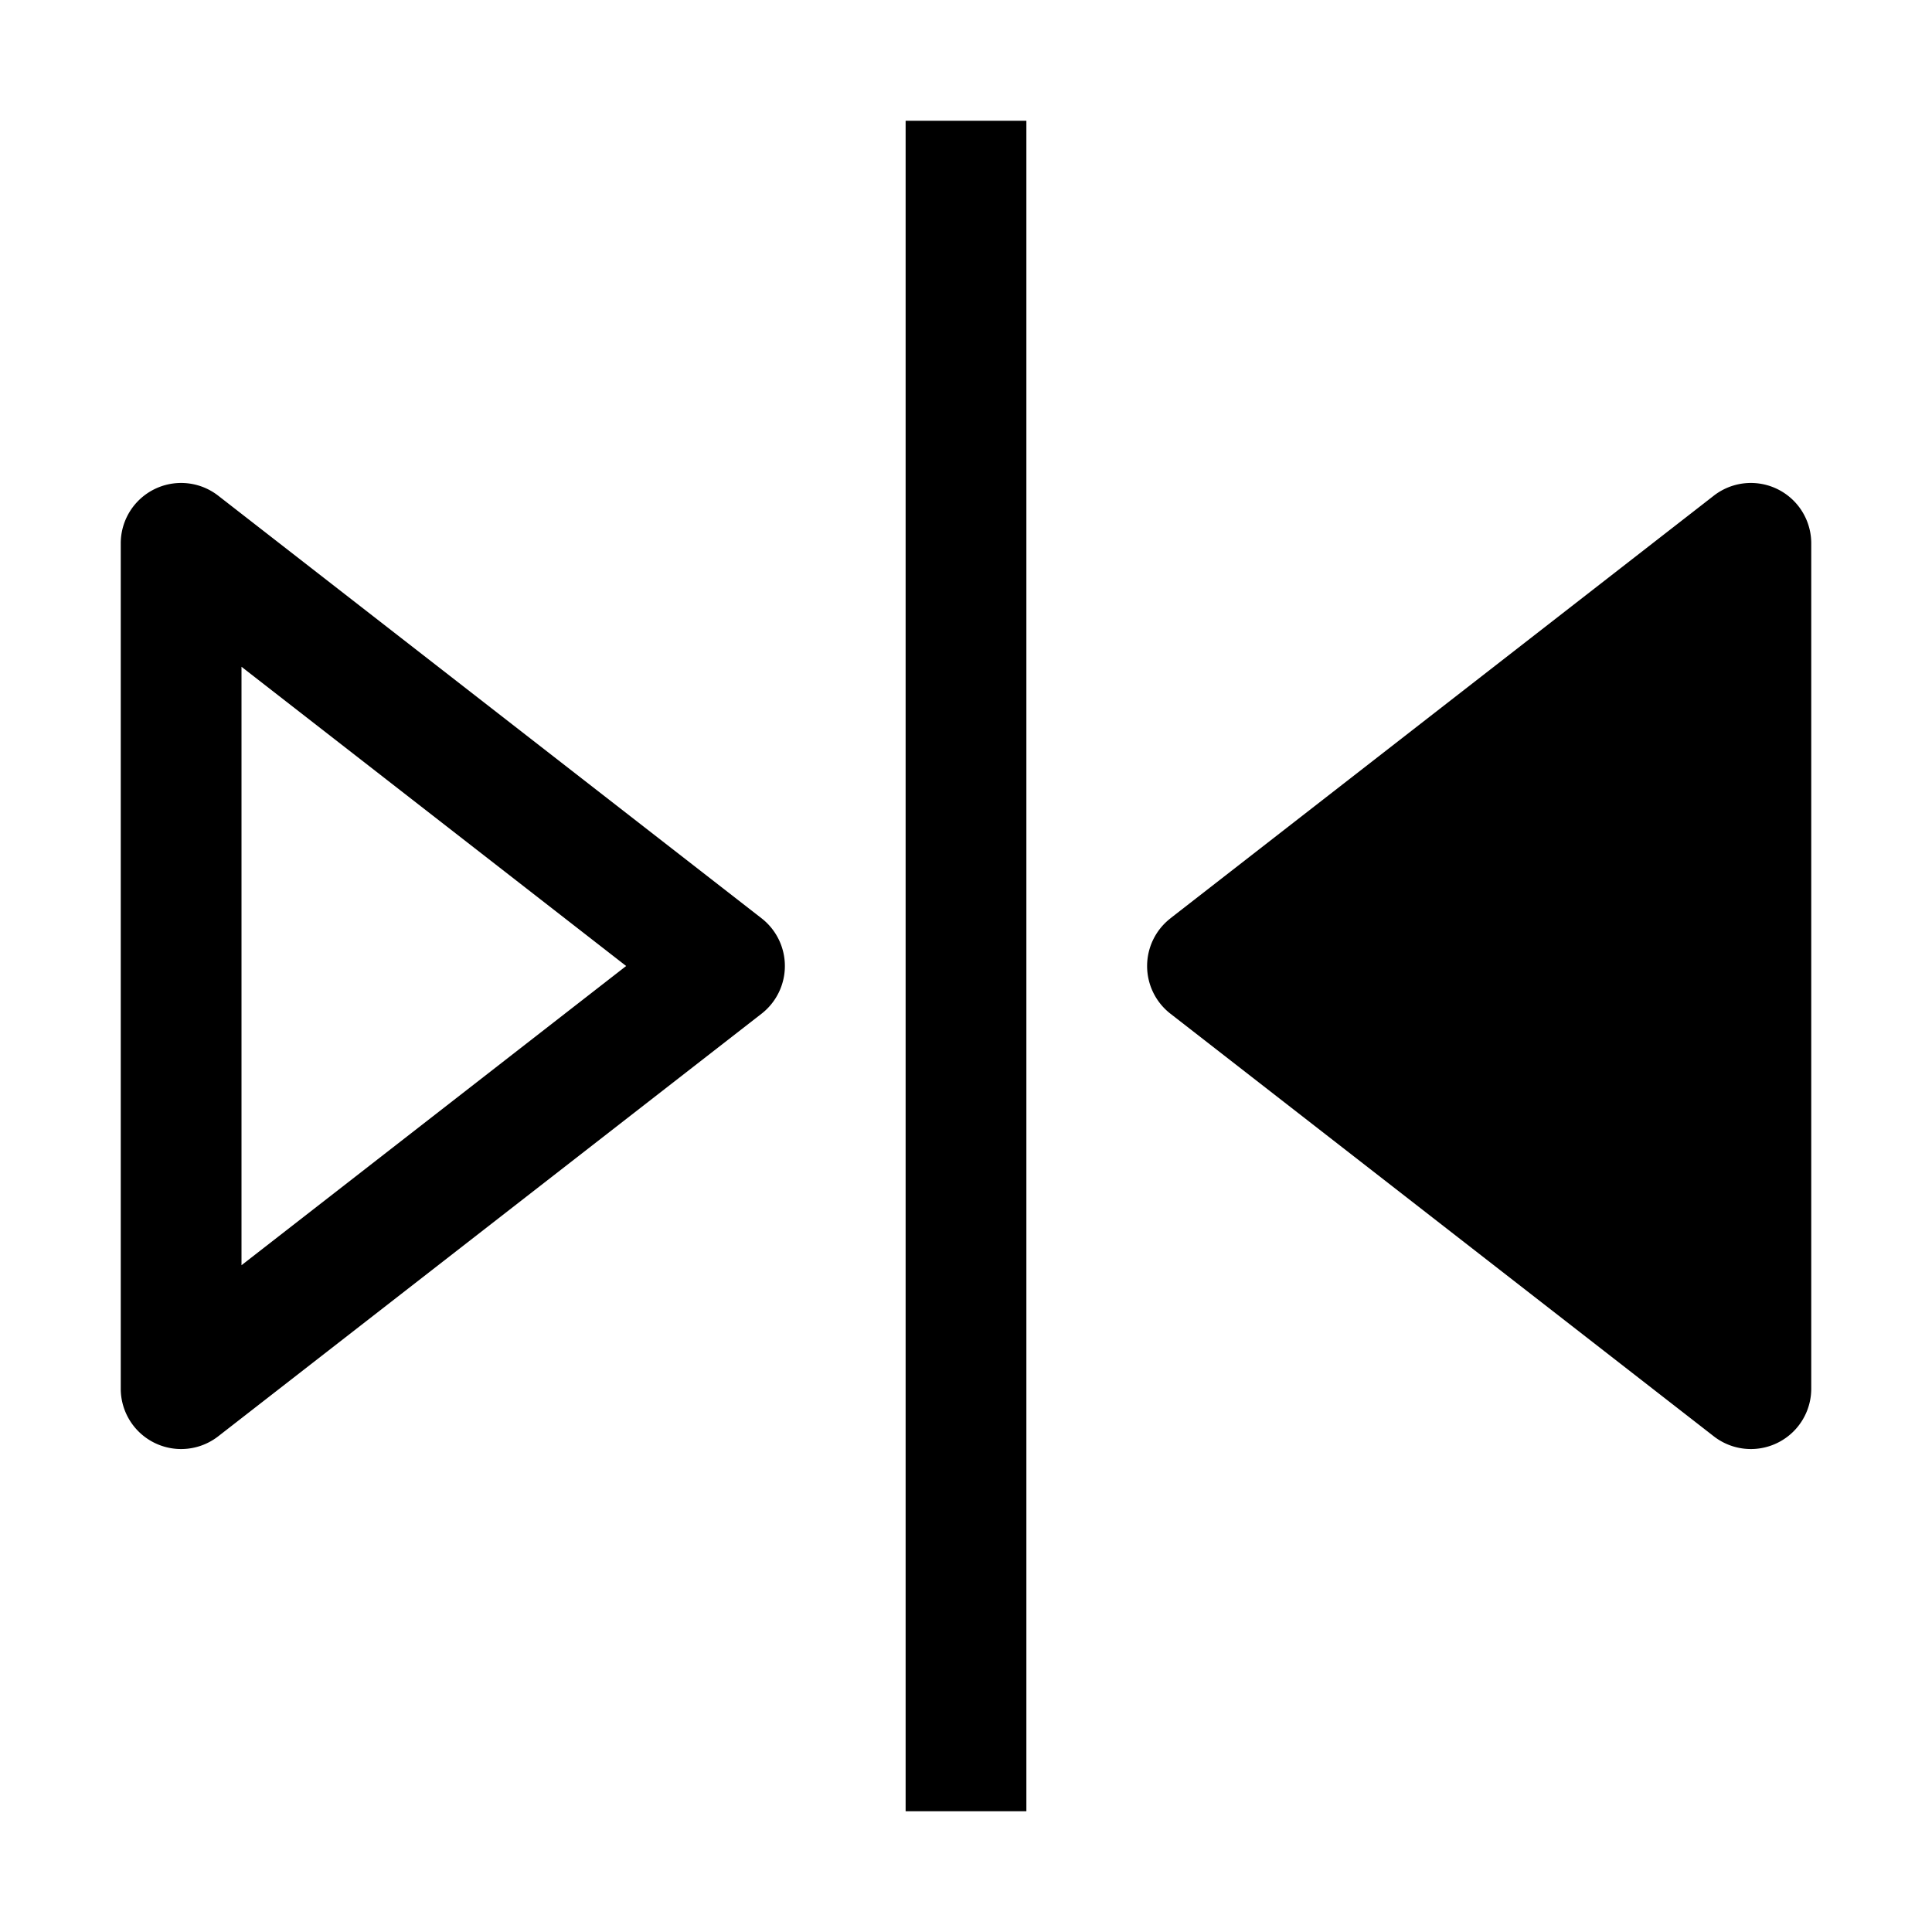
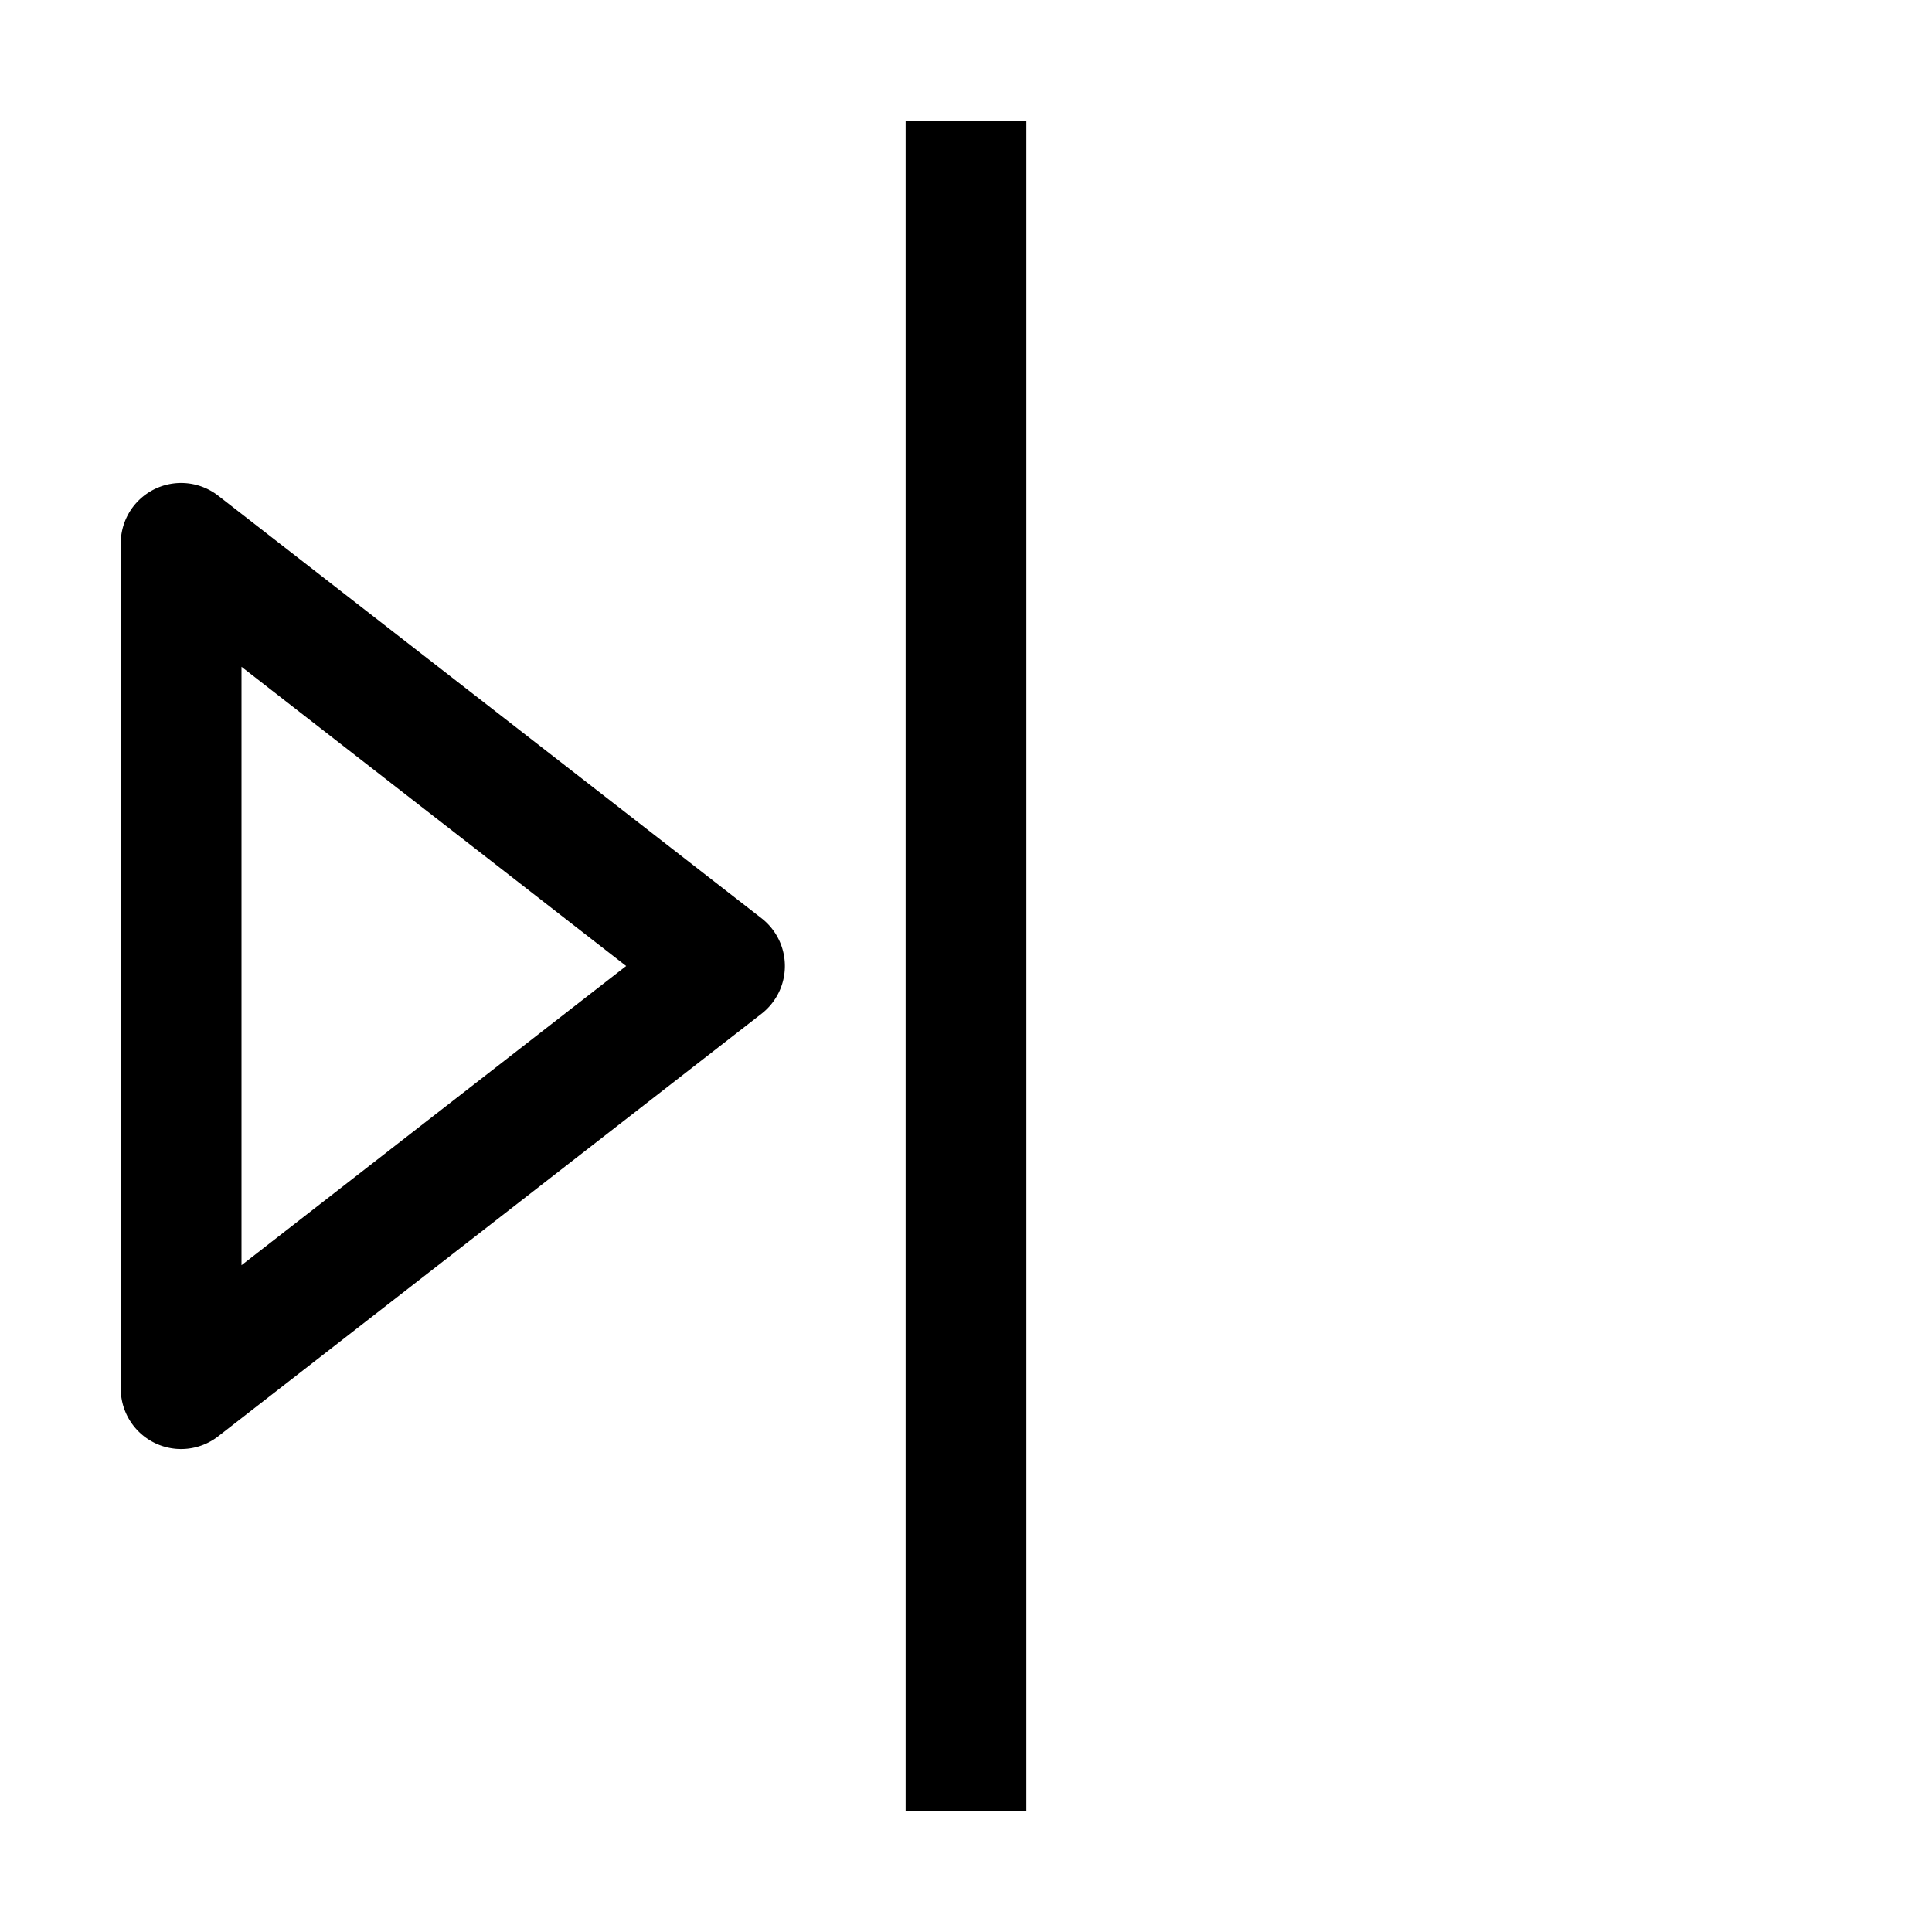
<svg xmlns="http://www.w3.org/2000/svg" viewBox="0 0 32 32" fill="currentColor">
  <defs />
-   <path class="cls-1" d="M19.386,15.21l9-7A1,1,0,0,1,30,9V23a1,1,0,0,1-1.614.79l-9-7a1,1,0,0,1,0-1.579Z" style="fill:currentColor" />
  <rect class="cls-1" x="15" y="2" width="2" height="28" transform="translate(32 32) rotate(-180)" style="fill:currentColor" />
  <path class="cls-1" d="M13,16a1.001,1.001,0,0,1-.386.79l-9,7A1,1,0,0,1,2,23V9a1,1,0,0,1,1.614-.79l9,7A1.001,1.001,0,0,1,13,16ZM4,20.956,10.371,16,4,11.044Z" style="fill:currentColor" />
  <rect id="_Transparent_Rectangle_" data-name="&lt;Transparent Rectangle&gt;" class="cls-2" width="32" height="32" style="fill: none" />
</svg>